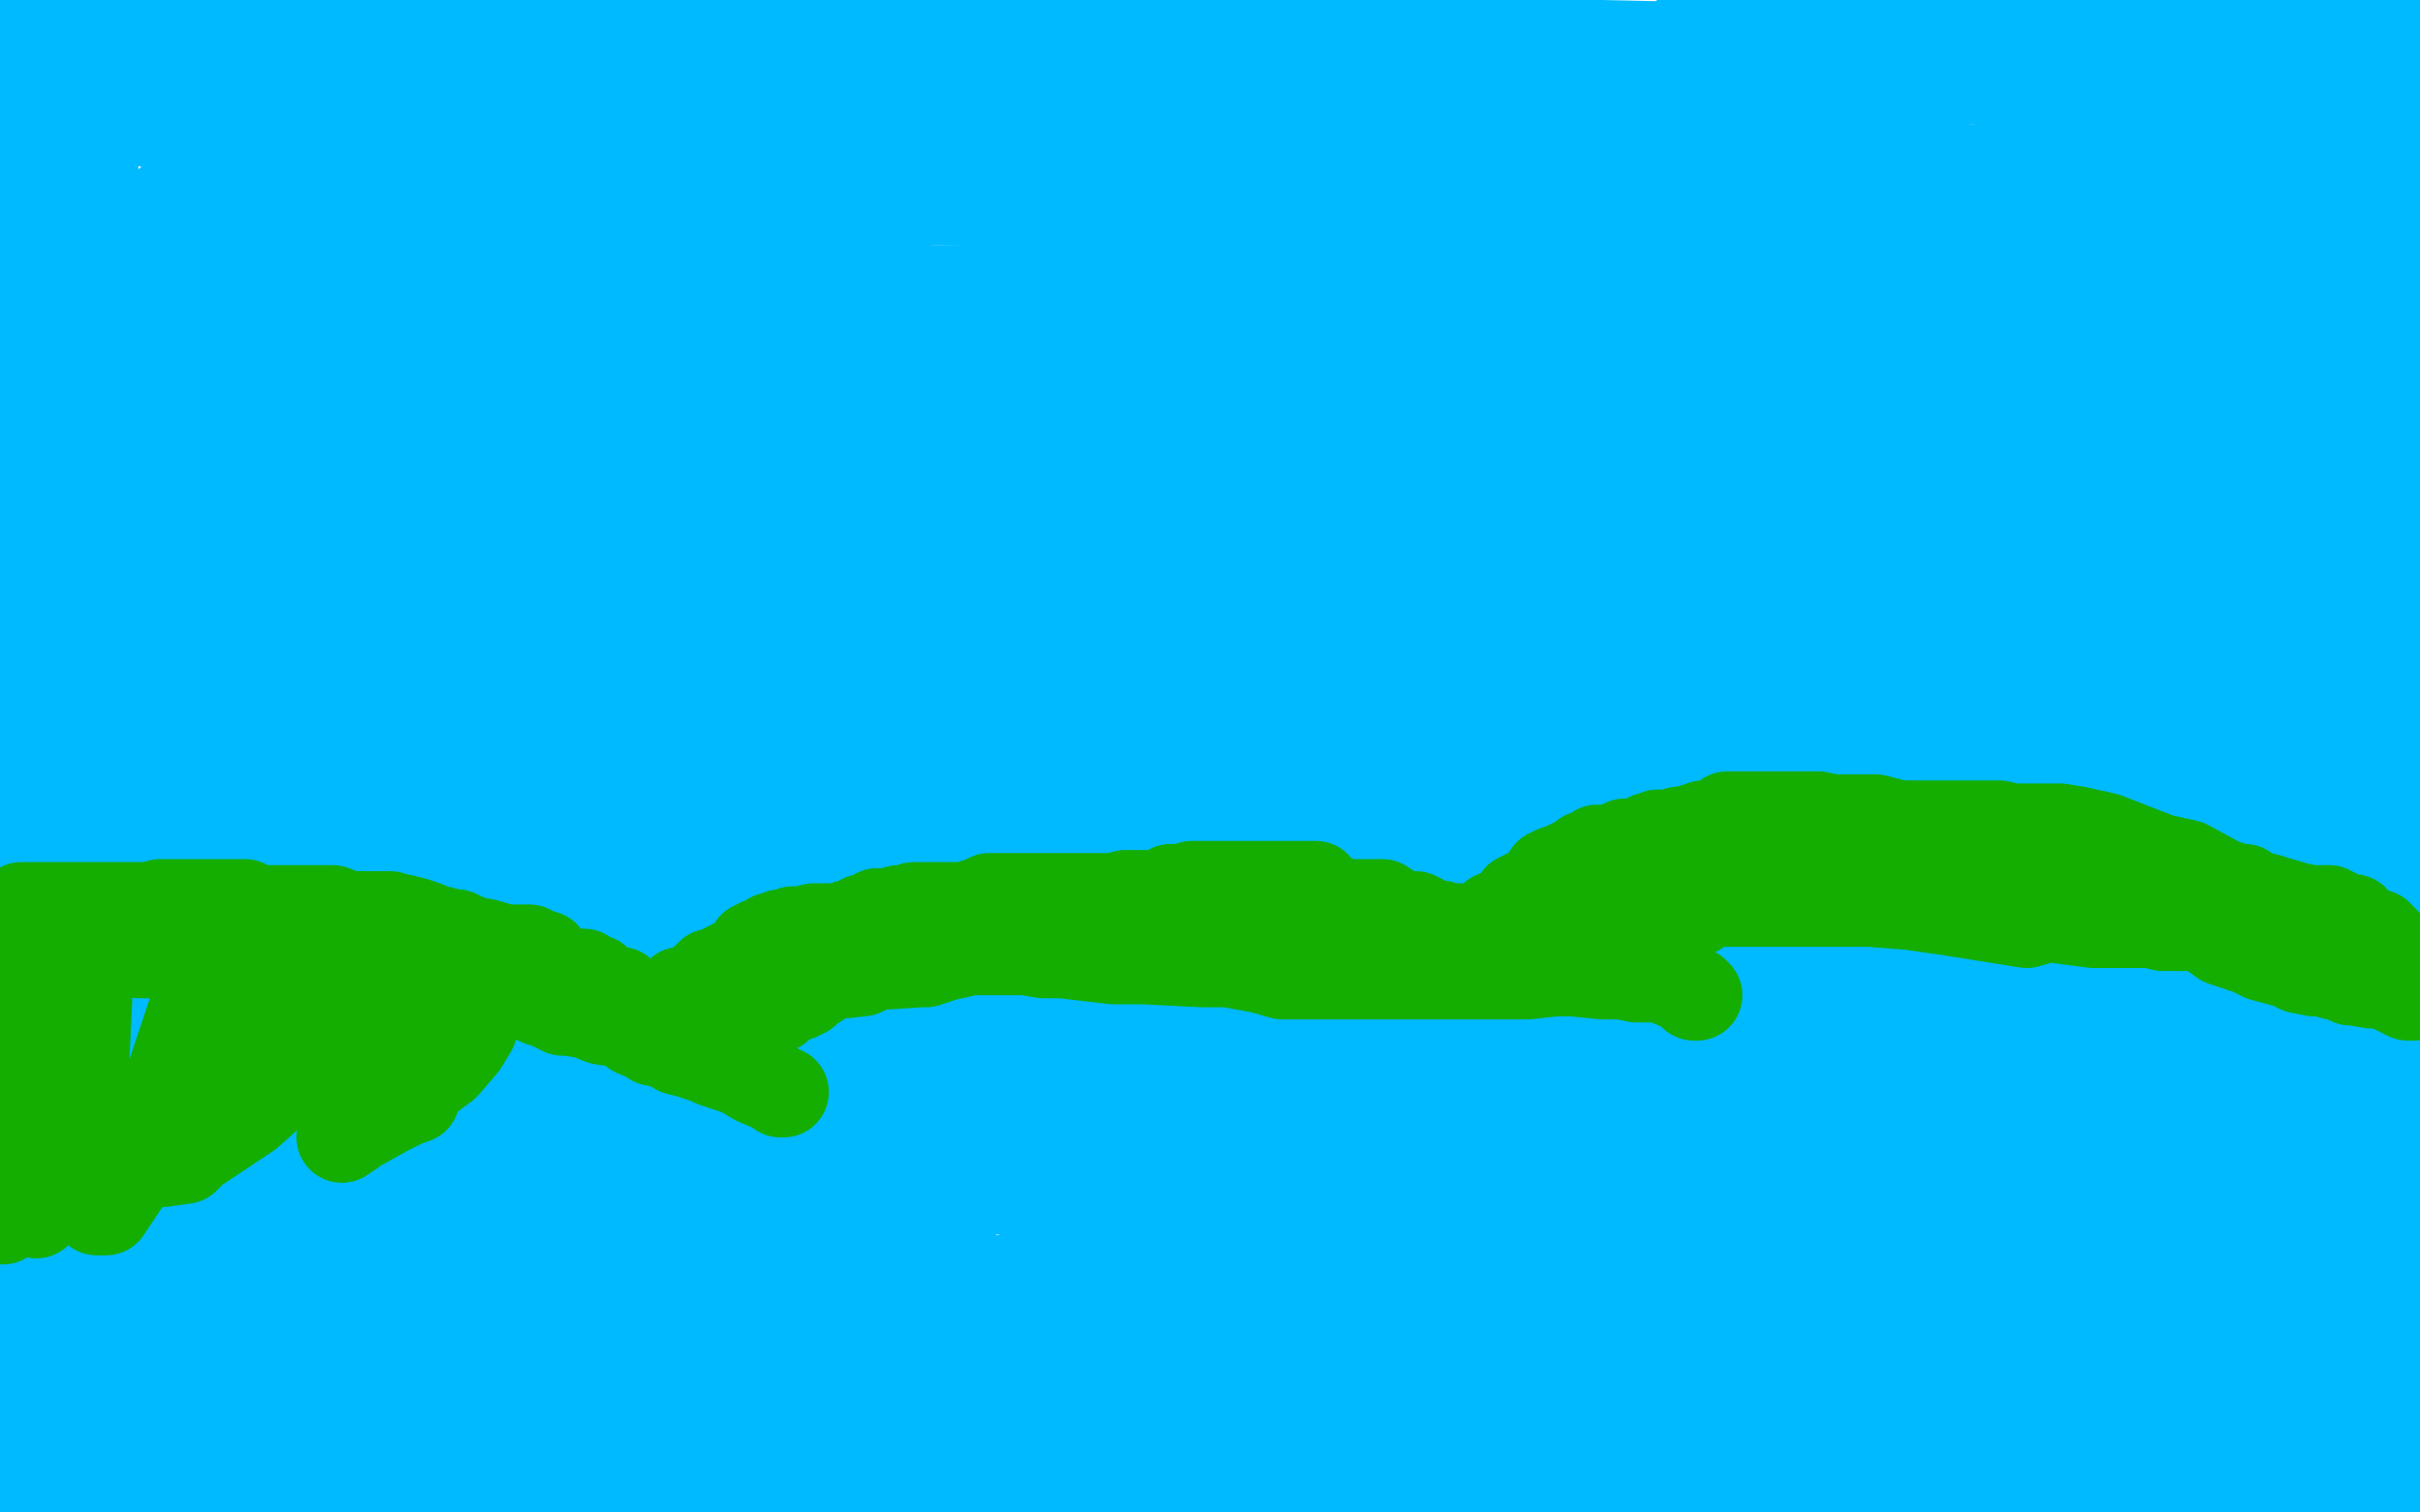
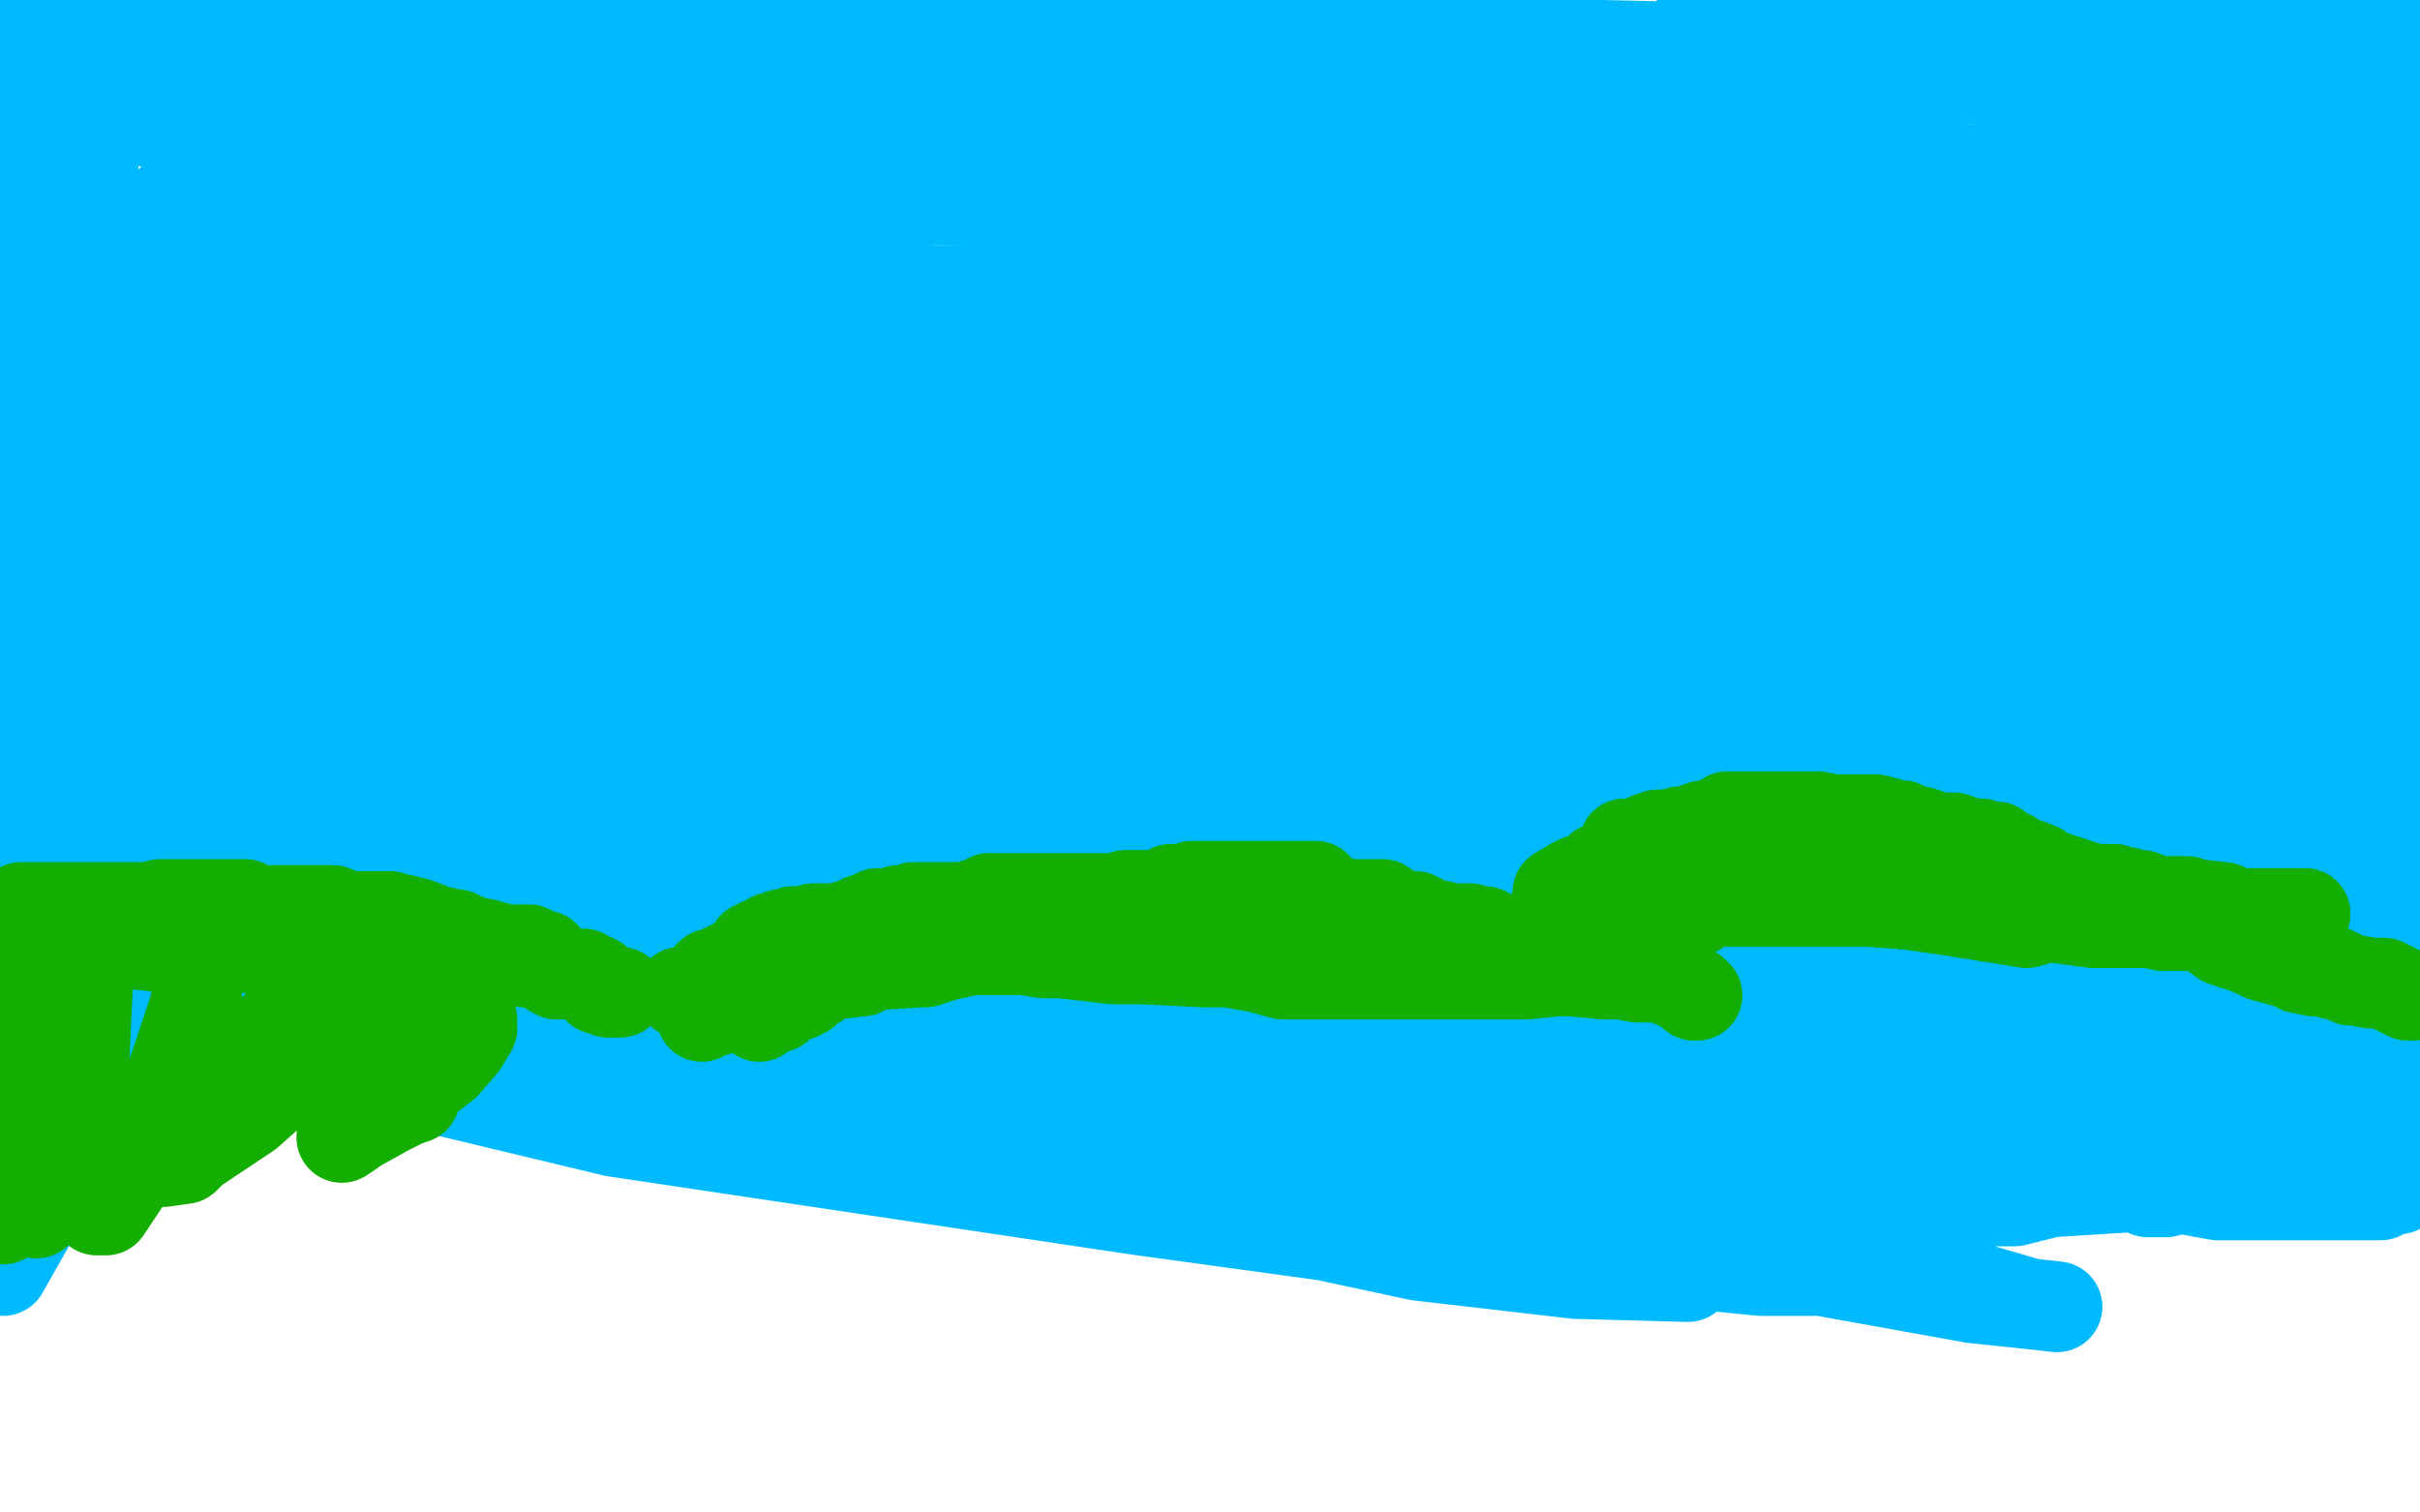
<svg xmlns="http://www.w3.org/2000/svg" width="800" height="500" version="1.1" style="stroke-antialiasing: false">
  <desc>This SVG has been created on https://colorillo.com/</desc>
  <rect x="0" y="0" width="800" height="500" style="fill: rgb(255,255,255); stroke-width:0" />
  <polyline points="23,15 21,15 21,15 21,16 21,16 18,17 18,17 17,17 17,17 16,19 16,19 13,20 13,20 11,20 11,20 11,21 13,21 18,19 26,19 48,20 67,20 90,20 163,30 196,30 225,32 284,37 298,39 299,39 297,39 287,39 261,39 234,39 210,39 147,38 118,36 94,33 64,33 78,33 97,33 141,33 240,30 267,28 283,29 295,29 290,31 268,33 238,37 204,40 93,41 69,42 36,39 36,38 50,34 76,32 118,27 208,21 242,18 261,18 273,17 270,17 266,18 249,20 212,23 101,29 52,29 8,29 11,28 53,22 108,22 158,19 222,14 236,14 240,14 233,16 209,16 172,18 123,18 72,21 14,18 87,16 144,17 155,17 156,17 154,17 108,19 89,16 48,13 12,6 42,9 100,18 127,20 141,22 147,23 145,25 139,24 125,22 85,14 71,12 52,10 17,8 23,2 56,3 95,3 121,3 170,12 176,14 177,15 177,16 176,17 170,17 138,17 117,17 72,16 53,14 39,14 37,13 40,12 98,3 449,2 476,4 483,7 482,9 479,11 476,13 403,16 347,19 308,22 233,18 207,16 193,11 193,9 197,8 225,8 269,8 373,7 430,12 470,14 497,16 498,18 497,21 496,22 483,24 422,26 392,31 363,31 279,29 263,27 260,25 268,22 273,20 397,12 484,14 621,17 660,17 684,22 690,26 689,25 650,26 573,29 496,33 435,31 387,27 386,27 385,25 403,23 451,23 506,23 589,20 616,20 626,20 616,23 625,19 589,20 486,33 430,36 364,39 294,39 277,38 275,37 278,32 330,28 379,28 423,28 473,28 502,29 509,29 509,30 497,33 468,36 435,38 369,45 336,50 314,50 312,50 312,49 353,43 398,40 493,34 528,32 557,30 592,28 594,28 596,28 597,26 598,26 601,26 604,25 615,24 616,24 621,24 621,22 622,22 622,23 611,22 592,22 566,23 513,23 496,25 490,25 491,25 492,25 506,23 568,21 606,21 635,21 688,22 707,24 723,24 732,26 731,26 713,26 700,26 649,15 618,11 583,6 711,0 725,4 732,5 732,6 731,8 725,8 700,11 674,11 616,8 587,8 561,8 561,7 571,4 589,2 707,2 698,8 695,9 694,9 697,10 698,10 705,9 723,7 740,5 756,5 786,10 789,11 790,12 790,13 785,17 782,20 750,26 741,30 733,30 687,32 683,33 688,30 694,29 716,22 743,16 762,5 774,23 758,27 733,36 705,42 695,42 692,43 692,39 715,32 727,26 743,22 769,10 774,10 769,14 750,27 733,35 711,42 666,56 663,59 666,59 686,48 705,37 725,28 747,18 762,9 775,6 776,6 774,12 771,18 769,29 767,43 761,57 754,78 750,92 746,112 746,116 746,117 745,117 749,107 749,105 759,92 775,68 778,61 785,48 785,47 786,44 786,45 785,51 785,56 784,68 782,72 782,82 780,104 779,113 779,122 779,123 780,119 782,102 786,83 786,75 790,37 790,21 792,4 792,0 793,2 793,3 793,9 793,10 793,13 793,17 793,26 793,30 795,39 795,43 795,47 795,51 794,56 794,60 793,64 793,71 793,72 793,73 793,75 793,76 793,77 792,79 791,80 791,83 789,85 789,86 789,90 789,91 788,95 788,96 788,102 788,103 788,106 787,105 787,109 787,114 787,116 787,117 787,118 787,119 787,120 787,124 787,128 787,130 787,133 787,142 787,147 787,148 787,149 787,150 787,157 787,161 787,168 787,172 787,175 787,180 789,185 789,189 788,193 788,194 788,198 788,200 788,202 788,203 788,206 787,206 787,207 787,211 787,213 787,215 787,216 787,218 787,219 787,220 787,221 787,222 786,222 786,223 785,223 785,224 785,226 785,229 784,229 784,232 784,233 784,231 784,225 784,222 786,212 788,195 788,187 788,173 788,165 788,159 788,148 789,144 789,139 790,138 790,133 790,127 788,118 787,113 787,112 787,111 787,108 786,108 785,110 782,114 780,120 773,136 767,147 761,162 753,187 751,201 751,216 753,219 754,219 754,218 754,213 759,202 777,162 783,142 787,123 789,101 791,93 791,87 791,89 783,107 777,126 773,142 758,181 753,203 751,222 748,241 748,243 748,245 748,243 748,233 750,224 752,205 754,184 763,132 767,116 771,73 773,61 773,60 773,62 768,70 757,93 739,139 729,167 721,204 714,256 714,264 717,266 718,266 723,259 737,233 744,206 754,170 767,106 770,82 767,46 767,44 763,44 757,49 744,61 720,103 706,132 692,154 682,193 682,202 687,205 706,194 718,184 745,139 756,115 771,86 780,41 780,35 778,32 759,37 753,38 716,64 694,97 671,124 666,131 659,144 660,144 694,111 714,93 739,65 770,15 776,0 758,1 733,12 686,46 648,71 631,86 617,99 617,100 618,100 622,97 659,75 676,67 679,67 685,65 672,65 618,80 593,87 575,92 578,92 595,88 644,73 664,66 683,60 689,56 689,55 688,55 676,55 594,66 534,66 482,75 433,74 423,74 418,74 422,74 467,66 508,64 555,58 628,56 654,56 664,54 664,53 657,58 564,61 512,67 430,71 266,64 237,64 228,63 231,60 281,56 346,53 450,56 636,63 794,88 764,95 607,95 574,95 546,91 546,90 553,87 605,87 687,83 747,83 788,82 793,92 757,105 706,108 639,115 519,115 513,115 511,114 515,112 537,103 599,101 631,101 666,102 689,102 689,103 660,113 654,114 568,117 524,117 499,112 499,111 509,106 634,95 695,92 777,88 714,118 640,114 644,111 652,108 695,93 724,90 748,90 774,89 775,89 776,89 774,92 751,107 737,109 712,121 663,151 655,158 651,167 651,170 652,170 654,170 670,158 685,147 694,141 717,114 732,102 740,94 733,106 707,143 696,165 692,182 670,216 669,222 667,226 667,225 671,214 680,197 693,177 719,144 734,127 755,95 757,91 758,91 756,95 748,110 734,135 707,193 700,212 689,232 675,266 673,272 672,272 676,266 681,245 689,233 700,190 700,166 697,142 689,132 653,117 631,118 594,142 576,162 559,192 544,231 544,237 554,247 576,251 640,247 693,238 752,210 762,201 765,192 760,189 739,189 709,193 537,210 418,210 325,214 251,213 258,212 299,209 456,209 533,212 604,215 673,220 675,220 674,220 667,223 569,223 465,220 377,213 318,202 317,201 320,198 371,194 488,190 565,190 581,190 584,190 580,190 557,191 528,191 451,187 410,181 391,177 390,175 391,174 445,174 467,167 508,164 614,163 636,165 638,167 638,168 622,171 559,177 483,177 369,180 183,174 136,168 132,167 143,165 192,160 421,167 551,167 666,175 782,193 769,211 671,211 552,211 291,204 160,192 56,188 7,182 51,176 139,169 232,165 387,160 453,158 478,154 480,154 478,154 461,165 415,170 256,177 184,184 144,187 136,190 149,190 189,190 287,187 396,187 624,194 724,206 767,218 714,227 622,227 446,232 413,232 406,227 410,224 427,211 507,201 586,190 665,179 770,179 776,178 777,178 774,178 714,181 703,183 635,183 518,184 476,175 465,175 484,170 500,166 533,166 584,155 598,151 619,149 626,146 626,145 609,143 573,143 419,143 349,143 217,139 191,139 184,136 182,138 181,136 264,141 433,154 546,154 672,163 730,172 752,180 747,183 726,185 564,185 433,182 205,180 52,168 55,134 67,132 228,135 281,148 358,151 408,153 409,154 409,157 382,166 374,166 248,166 210,166 193,166 206,161 247,159 324,155 380,152 510,148 673,144 757,154 664,181 558,182 518,176 511,176 511,175 513,174 516,171 537,165 564,160 580,156 600,154 602,154 595,155 584,155 558,155 492,155 442,153 386,150 286,128 272,126 269,122 285,114 315,109 351,104 445,105 489,105 522,105 539,105 539,106 526,113 502,115 411,115 339,122 293,127 270,135 269,135 295,131 340,128 395,125 543,127 588,125 610,123 615,123 608,124 587,126 469,129 382,129 317,129 237,126 223,125 222,123 223,121 228,118 229,118 237,116 241,112 243,111 244,111 245,111 245,110 245,109 246,108 248,105 249,104 249,102 248,99 249,97 250,97 250,96 250,97 248,99 246,101 239,107 232,114 222,126 215,135 207,142 188,158 180,167 177,172 177,177 178,178 181,179 196,179 215,174 267,153 307,131" style="fill: none; stroke: #00baff; stroke-width: 30; stroke-linejoin: round; stroke-linecap: round; stroke-antialiasing: false; stroke-antialias: 0; opacity: 1.0" />
  <polyline points="221,129 199,129 199,129 216,124 216,124 232,120 232,120 243,118 243,118 281,114 303,112 316,112 331,107 340,105 347,104 348,104 348,103 346,101 327,101 274,103 233,105 182,108 139,112 137,112 143,109 168,105 201,103 257,96 323,96 411,93 441,91 465,89 515,87 529,87 532,87 530,88 521,91 508,91 479,91 382,97 327,97 266,100 220,100 221,100 240,99 277,97 343,97 343,94 400,97 472,100 522,103 545,114 506,114 469,114 420,114 282,108 161,96 41,88 411,9 484,30 484,36 482,40 450,50 428,57 386,62 248,69 188,69 127,71 125,71 128,71 145,68 162,62 176,54 195,54 269,46 301,39 320,39 321,39 320,40 272,56 219,65 96,75 19,82 95,117 166,117 231,117 307,117 313,117 311,117 296,121 251,126 184,130 27,130 15,97 62,89 68,89 84,87 89,84 90,84 86,88 78,100 61,115 58,120 53,132 60,132 69,132 90,129 117,122 158,118 174,116 181,113 180,113 154,113 147,115 116,109 34,109 23,108 12,108 5,107 12,101 41,86 71,82 113,73 198,67 219,65 228,63 232,65 232,70 231,74 228,77 212,90 198,96 184,102 141,108 136,111 127,113 128,113 138,111 143,110 167,105 221,99 239,99 254,99 245,101 231,102 117,107 45,101 6,20 51,20 56,21 57,22 57,26 54,28 38,35 26,43 1,56 15,152 31,181 43,196 43,193 43,189 43,181 40,148 38,129 38,113 36,84 34,72 31,59 31,58 31,65 34,101 34,107 34,123 37,177 37,196 39,231 41,240 43,252 43,251 43,238 40,198 40,174 38,155 41,123 43,111 44,106 44,105 43,104 41,109 33,127 31,140 22,165 4,206 8,165 11,153 17,137 17,135 17,137 14,144 11,161 5,176 1,187 6,188 26,149 34,132 43,115 58,84 65,74 69,65 75,58 76,58 76,59 76,68 74,72 74,82 74,84 75,83 77,79 84,73 85,70 87,66 88,66 87,66 84,66 77,63 64,64 60,64 59,65 57,66 59,66 74,65 92,65 125,65 170,63 183,63 189,63 187,63 181,65 173,65 135,67 114,67 95,67 68,66 65,65 65,61 70,57 77,53 92,48 98,47 101,45 102,45 99,48 93,53 85,60 51,82 38,96 11,115 8,119 8,127 17,135 50,143 84,148 115,153 160,155 177,157 181,157 179,157 167,159 153,159 121,159 81,157 23,154 5,142 34,142 110,144 137,148 169,148 208,161 214,167 214,168 211,173 193,182 183,188 159,192 116,203 91,208 61,212 58,215 57,215 60,215 96,216 129,215 158,216 198,216 201,216 202,216 201,216 175,218 130,218 91,219 33,221 27,221 31,221 31,220 85,220 115,217 134,211 143,209 139,209 127,214 115,216 52,223 6,225 0,185 12,170 15,166 15,169 9,178 4,300 7,306 13,309 13,308 13,305 15,298 18,279 20,263 24,256 25,236 23,230 21,214 16,191 16,187 16,202 14,209 14,246 14,267 14,291 14,323 15,337 17,340 18,340 19,333 21,318 21,304 24,295 28,268 30,251 33,242 34,239 34,241 31,253 26,270 23,282 23,306 23,318 23,321 27,325 39,328 42,327 47,324 70,305 83,290 118,257 140,241 158,228 172,213 181,211 182,211 176,216 169,224 154,231 122,241 69,259 54,265 50,268 49,269 60,269 86,269 119,271 210,269 249,269 282,269 310,270 311,270 311,271 300,273 232,273 155,276 89,274 16,274 39,252 73,244 90,242 133,234 144,232 147,230 138,233 129,235 112,239 93,248 71,255 38,259 36,259 39,255 44,255 78,246 153,235 193,237 226,237 266,237 267,237 265,238 253,240 229,247 132,256 60,259 19,265 9,263 58,263 104,257 169,249 205,244 235,238 236,238 229,243 183,252 159,256 125,261 79,263 77,263 88,256 130,251 198,240 271,230 325,217 373,211 389,211 392,209 387,209 386,209 324,211 285,211 231,211 178,211 171,209 170,209 180,203 191,203 229,197 255,197 296,198 339,198 343,200 343,203 334,206 315,208 265,222 227,233 199,242 178,251 177,253 181,255 187,255 205,255 211,256 212,256 211,259 200,261 202,260 192,263 135,266 70,266 66,269 69,269 84,269 110,271 134,271 164,268 183,266 190,263 186,263 163,269 139,271 115,278 79,293 72,298 70,299 72,299 73,298 72,298 59,298 43,298 18,305 1,307 0,308 28,309 75,309 99,309 121,309 138,306 141,306 135,306 124,306 109,308 96,312 82,314 39,318 29,318 26,318 31,316 69,313 110,311 123,311 239,313 284,316 306,318 317,323 307,329 288,329 282,329 254,329 194,329 134,329 81,329 79,329 79,326 92,322 143,320 204,317 270,319 337,329 364,334 366,336 365,336 344,340 247,343 176,343 116,343 34,334 28,332 28,331 39,330 50,330 77,333 98,333 115,337 115,338 111,340 63,341 27,341 5,341 8,342 24,342 45,342 77,342 80,342 78,342 74,344 70,345 62,348 70,348 81,348 92,346 101,340 104,337 106,336 108,336 110,335 111,334 128,332 152,330 187,325 229,325 285,322 352,320 364,318 362,318 345,319 289,326 218,326 136,329 3,328 85,328 278,346 333,346 394,349 445,346 446,350 446,351 435,353 389,353 338,348 289,348 206,334 189,330 192,326 209,318 254,316 348,313 393,310 420,306 437,309 420,309 372,309 296,309 146,296 116,293 94,286 98,283 121,277 275,272 384,268 514,268 642,277 662,283 661,287 646,294 632,296 540,302 430,291 321,287 178,279 154,277 153,277 176,272 225,270 396,283 521,283 616,299 691,304 700,307 701,307 695,309 673,309 656,317 508,315 424,325 368,328 316,328 317,326 330,319 353,319 473,314 559,314 621,320 659,321 662,321 655,321 636,320 557,320 467,309 390,302 322,283 322,277 328,269 390,259 394,260 509,255 535,256 552,260 552,261 532,270 486,276 420,273 341,270 341,269 342,267 342,264 359,262 397,257 418,257 419,257 410,259 360,259 323,257 293,255 251,253 244,252 246,250 259,248 332,246 393,243 422,244 467,248 467,250 462,252 458,254 393,259 321,262 267,262 183,261 175,261 175,260 185,255 235,254 295,254 340,251 401,249 417,250 420,250 420,251 405,253 384,253 368,253 353,253 356,250 371,245 427,240 446,238 476,234 494,232 494,234 489,235 468,239 373,251 296,258 220,258 146,258 142,258 165,253 214,251 301,251 491,247 546,247 575,245 589,245 586,245 568,245 535,245 501,244 425,239 396,238 379,236 379,232 390,223 458,215 488,211 516,211 517,211 510,211 488,214 464,214 396,221 370,223 364,225 368,225 388,222 399,222 401,222 398,221 354,222 333,226 300,228 300,229 303,229 364,229 448,240 492,252 641,284 695,284 710,287 710,288 705,288 662,287 536,289 457,300 407,303 342,305 333,311 333,312 344,313 368,315 409,318 524,337 557,337 600,349 618,354 618,356 591,363 562,366 525,364 383,361 339,361 305,358 295,357 299,355 326,351 425,348 501,348 592,348 598,348 599,348 596,349 556,353 507,353 451,360 381,359 370,356 367,353 376,350 407,343 544,340 627,346 688,349 742,360 762,367 763,370 759,373 747,375 697,376 668,376 644,377 629,379 628,379 634,375 653,373 735,365 767,358 796,356 786,357 746,357 700,363 645,369 621,372 618,372 619,370 631,368 692,359 718,356 746,351 752,349 754,348 752,348 744,346 720,346 701,346 693,346 695,343 703,340 750,329 766,327 777,323 778,323 777,322 769,323 753,323 710,325 701,325 702,323 713,316 727,310 744,299 773,283 778,281 779,279 777,279 767,280 747,289 741,290 722,296 707,305 700,311 700,312 701,311 714,308 721,310 743,298 775,304 721,338 697,352 691,355 690,358 695,355 710,340 713,337 733,319 737,312 742,304 736,306 727,307 688,334 683,337 664,349 649,355 647,358 648,358 658,353 667,345 685,327 698,312 708,295 722,278 723,277 721,280 708,296 701,306 686,314 672,326 664,330 664,328 672,319 686,293 694,279 698,267 692,245 671,243 665,243 651,252 640,268 636,275 638,282 648,282 667,282 695,280 709,274 716,269 720,265 704,269 695,271 681,273 668,275 651,278 655,275 672,271 705,260 720,254 735,247 732,250 727,256 727,257 731,257 746,249 770,245 797,235 782,279 775,286 752,311 749,316 743,322 743,317 744,317 754,299 762,282 781,251 790,234 795,224 798,225 797,233 794,252 790,269 786,290 777,331 775,358 772,367 772,384 772,386 772,384 770,374 770,362 768,332 766,310 766,292 766,252 766,233 766,225 766,216 765,217 764,219 762,229 762,245 760,259 760,291 762,296 762,310 764,321 765,331 767,334 773,324 775,310 779,294 791,257 794,239 791,219 788,216 787,216 757,218 745,229 737,238 730,254 727,289 732,296 737,303 755,310 763,310 772,308 781,301 791,293 775,257 763,267 726,298 720,312 718,327 720,329 725,334 726,334 726,333 730,324 735,318 737,296 739,269 739,258 739,251 739,257 737,263 737,282 737,295 738,319 740,325 742,329 744,329 745,329 747,321 756,309 766,297 789,270 795,256 797,338 789,352 784,365 783,366 780,369 779,369 779,367 780,359 786,336 786,328 786,304 786,295 786,289 786,287 786,289 786,297 786,303 786,321 786,324 786,342 788,354 789,356 789,358 789,357 789,358 789,361 789,362 789,366 789,368 790,375 792,379 792,380 792,383 793,384 793,387 793,389 793,390 793,392 793,393 792,393 791,392 789,392 789,391 780,388 775,385 760,380 754,378 749,378 748,377 746,377 745,377 744,379 743,381 742,382 741,383 734,387 731,390 727,390 716,394 710,394 705,392 681,392 670,393 654,393 644,396 639,396 639,397 641,397 645,397 666,397 678,394 710,392 722,393 733,395 752,395 762,395 771,395 783,395 786,395 787,395 786,395 779,395 777,395 745,394 715,389 682,389 589,389 543,384 510,384 483,384 481,384 488,384 506,384 525,384 584,390 617,390 644,392 669,392 671,392 667,392 657,392 628,392 598,391 568,386 518,383 416,374 366,371 339,369 339,368 339,367 348,365 378,367 435,368 494,381 602,409 647,424 671,431 680,432 671,431 652,429 591,418 567,415 558,422 521,421 469,415 399,400 386,398 384,398 387,397 435,398 459,401 494,408 562,416 586,420 601,420 596,420 582,420 552,417 507,413 450,410 377,400 203,374 128,356 94,346 76,336 78,334 133,334 168,331 242,344 360,359 387,366 401,370 405,370 395,374 371,374 330,372 279,366 142,346 58,331 27,281 89,288 125,292 139,300 148,304 149,307 148,309 127,313 98,315 57,314 2,314 103,319 128,326 142,332 141,332 138,332 111,337 84,337 48,337 1,420 5,411 11,400 11,395 12,390 14,389 15,387 15,385 16,383 17,378 22,373" style="fill: none; stroke: #00baff; stroke-width: 30; stroke-linejoin: round; stroke-linecap: round; stroke-antialiasing: false; stroke-antialias: 0; opacity: 1.0" />
-   <polyline points="25,347 25,343 25,343 23,335 23,335 23,334 23,334 22,336 22,336 21,339 18,348 16,362 16,372 17,378 18,395 20,409 20,418 24,442 27,447 30,452 34,461 36,467 36,468 36,470 35,470 34,471 34,467 34,459 34,453 34,452 33,422 33,403 31,386 29,370 29,356 29,347 29,346 29,349 29,357 26,371 22,387 7,434 2,450 9,457 27,404 31,395 38,343 38,339 39,327 42,321 39,327 35,343 22,377 20,406 16,436 11,492 2,478 5,462 8,428 13,354 14,348 16,337 18,316 19,313 19,314 19,316 19,319 9,350 9,369 7,396 2,449 2,473 2,494 15,458 23,444 31,406 50,352 61,330 69,315 75,307 76,306 79,310 79,322 75,340 68,371 59,396 35,451 27,466 21,477 20,479 21,478 30,469 42,459 83,420 108,398 120,388 141,359 141,355 141,353 133,352 94,364 75,373 51,391 33,418 42,425 113,433 157,433 193,438 231,439 238,435 238,433 235,430 226,427 150,417 115,414 44,414 23,412 20,412 25,411 52,411 81,408 121,408 164,404 173,402 173,401 170,401 149,401 122,401 72,402 68,402 73,404 94,404 134,404 195,407 291,413 315,417 319,419 319,420 303,425 246,416 178,410 152,408 102,403 93,395 95,393 127,387 160,387 196,391 284,389 311,390 327,390 330,392 326,393 320,393 295,393 182,396 127,396 55,399 31,399 28,399 31,399 50,399 172,406 252,420 352,436 447,448 461,450 461,451 459,454 446,471 378,471 302,471 261,469 262,469 282,469 319,472 389,479 440,491 491,497 308,486 23,452 41,433 166,449 196,465 208,469 206,470 200,469 156,469 48,457 26,455 5,450 5,449 28,450 65,452 111,458 169,476 173,479 174,480 161,485 142,485 77,481 50,478 16,471 1,468 44,469 66,472 99,479 116,483 144,491 145,491 136,493 136,494 112,491 88,491 47,489 9,486 8,486 16,488 40,490 257,498 308,492 466,492 536,492 597,494 686,499 694,498 694,497 680,497 651,497 590,490 526,490 459,483 387,485 376,484 378,483 401,479 442,480 502,480 597,487 647,490 678,494 703,498 703,499 698,499 681,499 622,496 581,493 505,493 378,487 331,481 262,467 243,457 247,456 314,441 401,444 503,453 566,465 593,472 612,474 611,475 602,477 523,477 450,470 377,460 256,440 218,429 209,425 212,424 295,426 399,433 515,449 676,464 751,482 778,486 793,493 788,495 769,493 663,485 573,470 467,455 439,443 438,442 441,439 458,434 464,434 465,434 462,434 450,434 434,434 363,434 325,434 268,427 225,425 224,425 235,424 264,424 313,426 390,435 435,438 504,452 557,461 558,461 554,462 540,462 481,465 441,465 392,465 272,465 253,465 244,468 223,464 223,463 251,456 265,452 322,438 344,431 369,427 376,421 380,418 377,418 369,420 354,426 342,431 315,436 301,442 263,446 236,448 199,448 193,448 195,448 209,444 240,437 259,438 298,429 336,425 350,421 362,416 362,415 333,423 314,427 306,429 283,432 280,433 280,434 282,434 308,436 330,435 359,433 415,433 428,433 437,430 435,430 409,431 393,431 391,434 405,434 434,433 479,433 617,432 688,435 755,442 799,462 758,462 695,464 654,464 633,464 593,461 590,460 592,459 600,457 643,453 672,453 704,453 765,454 781,469 773,469 748,469 750,464 755,453 756,447 756,439 750,421 743,413 731,403 695,393 686,391 680,391 682,390 690,388 717,386 729,384 749,381 751,381 742,383 729,395 712,401 691,405 684,406 667,412 681,410 763,412 769,427 736,429 710,429 692,429 694,429 711,425 754,421 776,414 788,434 778,447 763,459 758,466 751,473 750,474 747,476 747,475 752,463 766,439 777,418 783,403 785,387 785,384 785,383 785,392 785,417 785,433 785,449 787,474 791,490 794,498 795,498 794,497 798,422 798,430 792,453 787,457 783,464 780,467 767,472 756,472 745,469" style="fill: none; stroke: #00baff; stroke-width: 30; stroke-linejoin: round; stroke-linecap: round; stroke-antialiasing: false; stroke-antialias: 0; opacity: 1.0" />
-   <polyline points="3,314 4,314 5,314 6,314 8,314 9,314 11,314 12,314 16,314 23,314 26,314 31,314 33,314 40,314 43,314 46,315 49,315 50,315 51,315 52,315 56,315 63,315 67,315 75,315 78,315 82,317 91,318 94,318 98,318 99,318 104,318 113,318 115,318 120,318 125,320 128,320 136,320 137,318 144,318 153,322 165,327 172,328 179,331 180,331 186,334 188,334 194,335 199,337 206,338 210,341 215,343 216,344 219,344 220,345 221,345 222,345 224,347 228,348 234,350 236,351 245,354 250,357 257,360 258,361 259,361" style="fill: none; stroke: #14ae00; stroke-width: 30; stroke-linejoin: round; stroke-linecap: round; stroke-antialiasing: false; stroke-antialias: 0; opacity: 1.0" />
  <polyline points="232,336 232,335 232,335 234,335 234,335 240,333 240,333 241,332 241,332 245,331 245,331 246,331 246,331 251,330 251,330 252,330 257,328 260,327 262,326 264,324 266,324 267,323 271,322 276,322 285,321 289,319 304,318 306,318 312,316 321,314 325,314 339,314 345,315 351,315 368,317 378,317 398,318 406,318 417,320 424,322 439,322 445,322 457,322 461,322 469,322 471,322 478,322 494,322 505,322 514,321 520,321 530,322 536,322 541,323 542,323 545,323 546,323 548,323 549,323 556,326 560,328 560,329 561,329" style="fill: none; stroke: #14ae00; stroke-width: 30; stroke-linejoin: round; stroke-linecap: round; stroke-antialiasing: false; stroke-antialias: 0; opacity: 1.0" />
  <polyline points="512,304 515,304 515,304 519,304 519,304 529,302 529,302 542,302 542,302 544,302 544,302 549,301 549,301 554,301 555,301 556,301 558,301 559,301 561,301 562,299 565,298 571,298 585,298 593,298 618,298 631,299 645,301 670,305 677,303 692,305 697,305 709,305 711,305 715,306 716,306 717,306 720,306 728,306 735,311 744,314 748,316 759,319 760,320 765,321 766,321 768,321 769,321 771,321 771,322 772,322 773,322 777,324 778,324 784,325 788,325 794,328 796,329 797,329 798,329" style="fill: none; stroke: #14ae00; stroke-width: 30; stroke-linejoin: round; stroke-linecap: round; stroke-antialiasing: false; stroke-antialias: 0; opacity: 1.0" />
-   <polyline points="506,298 505,298 505,298 504,298 504,298 504,299 504,299 503,299 503,299 500,301 500,301 499,302 499,302 497,303 496,303 494,303 494,304 494,306 493,306 493,307 491,307 489,309 488,310 484,313 484,314 484,315 483,315 484,314 484,313 485,311 486,310 492,308 493,307 494,305 495,305 495,304 495,303 497,302 498,302 498,301 500,300 501,300 501,299 502,297 503,297 504,296 506,295 509,294 509,293 510,292 511,292 511,291 512,289 513,289 514,289 514,288 515,288 517,287 519,286 521,285 523,284 524,283 525,283 528,283 528,281 530,281 530,282 531,282 532,282 532,281 535,281 538,281 540,281 547,281 551,281 555,281 559,281 563,281 567,281 569,281 572,281 573,281 575,280 576,280 577,280 578,280 581,280 582,280 583,280 584,280 587,279 588,279 590,279 591,279 591,278 592,278 592,277 593,276 597,275 598,273 603,273 606,273 609,273 610,273 611,273 613,273 614,273 615,273 616,273 620,273 623,273 626,273 627,273 629,273 630,273 631,273 635,273 636,273 638,273 639,273 641,273 643,273 644,273 651,273 653,273 658,273 661,273 665,274 666,274 668,274 669,274 676,274 677,274 678,274 679,274 681,274 687,275 696,277 714,284 723,286 734,292 740,294 742,294 742,295 743,297 749,297 759,300 764,301 770,301 771,302 772,302 773,303 774,303 775,304 776,304 778,304 779,306 780,306 781,307 781,308 782,308 783,308 784,309 786,309 786,310 787,310 788,311 788,312" style="fill: none; stroke: #14ae00; stroke-width: 30; stroke-linejoin: round; stroke-linecap: round; stroke-antialiasing: false; stroke-antialias: 0; opacity: 1.0" />
  <polyline points="762,302 761,302 761,302 760,302 760,302 759,302 759,302 760,302 760,302 756,302 755,302 754,302 752,302 750,302 740,302 735,300 726,299 724,299 723,299 723,298 722,298 719,298 718,298 716,298 714,298 713,298 708,296 705,296 703,295 702,295 701,295 700,295 699,294 695,294 692,294 683,291 681,291 680,290 679,290 677,290 676,289 675,288 674,287 666,284 665,283 662,282 660,282 660,280 659,280 658,280 655,279 654,279 653,279 650,279 649,278 647,278 646,277 645,277 643,277 642,277 640,277 638,276 635,275 634,275 633,275 632,275 633,275 632,275 631,275 629,273 628,273 625,273 624,272 620,271 618,271 615,271 614,271 612,271 611,271 609,271 608,271 606,271 601,270 598,270 595,270 593,270 592,270 590,270 586,270 584,270 582,270 580,270 578,270 574,270 572,270 571,270 571,271 568,273 567,273 565,273 564,273 563,273 561,274 560,274 560,275 559,275 557,275 556,275 555,275 555,276 553,276 551,276 550,276 548,276 547,277 545,277 544,278 543,278 540,279 538,279 537,279 537,280 537,282 536,283 535,284 534,285 532,286 529,287 527,289 526,290 525,290 522,291 520,292 515,295" style="fill: none; stroke: #14ae00; stroke-width: 30; stroke-linejoin: round; stroke-linecap: round; stroke-antialiasing: false; stroke-antialias: 0; opacity: 1.0" />
  <polyline points="475,309 475,308 475,308 472,307 472,307 471,307 471,307 464,303 464,303 463,303 463,303 462,303 462,303 461,303 459,303 458,303 455,303 452,303 450,303 448,303 442,303 441,303 438,303 436,303 435,301 434,301 432,301 429,302 427,302 426,302 424,302 422,302 418,302 416,302 411,301 410,301 408,301 407,301 406,301 404,301 401,300 398,300 397,300 396,302 394,302 393,302 391,303 389,303 387,303 386,303 385,303 385,304 384,304 382,305 379,305 372,305 370,305 369,305 368,305 366,305 361,306 357,306 353,306 351,306 350,306 346,307 345,307 344,307 343,307 342,307 338,307 336,307 336,306 335,306 333,306 332,306 327,305 325,305 316,305 313,305 312,305 312,306 312,306 311,306 311,306 310,306 310,306 309,306 309,306 309,307 309,307 307,307 304,307 300,307 299,307 297,307 297,309 297,310 296,310 295,311 294,311 294,312 292,312 291,312 291,313 288,314 287,314 285,316 284,317 283,317 282,318 281,318 277,319 276,320 275,321 274,322 273,322 271,324 270,325 268,326 267,327 266,328 265,328 264,329 260,330 258,332 257,333 255,333 254,334 253,334 252,335 251,336" style="fill: none; stroke: #14ae00; stroke-width: 30; stroke-linejoin: round; stroke-linecap: round; stroke-antialiasing: false; stroke-antialias: 0; opacity: 1.0" />
  <polyline points="225,328 226,328 226,328 227,328 227,328 228,328 228,328 230,328 230,327 231,327 231,326 232,325 234,323 235,322 239,321 240,320 241,320 242,319 243,319 245,319 246,319 246,318 246,317 247,317 249,317 249,313 250,313 251,312 253,312 254,312 255,310 256,310 258,309 259,309 260,309 262,309 262,308 264,308 265,308 269,307 270,307 272,307 273,307 274,307 277,307 278,307 280,306 281,306 282,306 284,305 285,305 285,304 287,304 288,304 289,304 290,304 290,302 292,302 293,302 294,302 295,302 297,301 298,301 300,301 301,301 302,300 305,300 307,300 308,300 310,300 312,300 316,300 317,300 321,300 322,300 322,299 323,299 324,299 325,298 326,298 327,297 329,297 334,297 335,297 338,297 339,297 344,297 346,297 348,297 349,297 350,297 352,297 353,297 358,297 360,297 361,297 362,297 364,297 365,297 369,297 370,297 372,296 374,296 377,296 380,296 383,296 384,296 387,294 388,294 390,294 391,294 394,293 395,293 399,293 404,293 406,293 410,293 411,293 412,293 413,293 417,293 418,293 420,293 422,293 424,293 426,293 427,293 429,293 431,293 435,293 435,297 440,297 441,298 445,299 446,299 448,299 452,299 457,299 460,301 464,303 465,303 467,303 468,303 470,304 472,306 473,306 474,306 475,306 476,306 479,307 481,307 482,307 486,307 486,308 487,308 488,308 489,308 491,308" style="fill: none; stroke: #14ae00; stroke-width: 30; stroke-linejoin: round; stroke-linecap: round; stroke-antialiasing: false; stroke-antialias: 0; opacity: 1.0" />
  <polyline points="205,328 203,328 203,328 201,328 201,328 199,327 199,327 198,327 198,327 198,326 198,326 197,324 194,323 193,322 192,322 191,322 189,322 188,322 184,322 177,318 173,318 169,317 167,317 166,317 165,317 159,317 156,317 150,315 149,315 148,315 147,315 145,315 144,315 142,315 143,315 142,315 141,315 140,315 137,315 136,315 134,315 133,315 131,315 121,315 116,315 113,315 111,315 110,315 108,315 105,315 97,315 94,315 89,315 86,314 85,314 82,313 80,313 75,313 74,313 72,313 71,313 70,313 69,313 65,313 53,313 44,312 35,311 35,310 34,310 33,310 32,310 29,310 27,310 25,310 22,310 20,310 18,310 14,310 13,310 8,311 7,311 5,311 3,311 3,312 2,312 2,313" style="fill: none; stroke: #14ae00; stroke-width: 30; stroke-linejoin: round; stroke-linecap: round; stroke-antialiasing: false; stroke-antialias: 0; opacity: 1.0" />
  <polyline points="137,363 134,364 134,364 128,367 128,367 119,372 119,372 114,375 114,375 113,376 113,376 116,374 125,367 134,361 135,361 147,352 153,345 156,340 156,337 148,337 134,340 110,347 84,357 72,365 58,373 51,382 51,383 52,384 54,384 61,383 64,380 82,368 91,360 106,343 111,336 114,328 108,330 98,335 91,340 89,354 47,378 37,386 31,397 31,399 32,400 35,400 45,385 48,378 54,364 65,331 65,315 62,306 55,301 42,301 19,312 4,325 1,403 9,383 13,369 13,355 13,339 13,334 12,332 9,330 5,331 4,334 12,401 21,384 27,367 29,324 29,318 29,314 25,308 21,305 21,306 20,307 20,311 19,316 19,318" style="fill: none; stroke: #14ae00; stroke-width: 30; stroke-linejoin: round; stroke-linecap: round; stroke-antialiasing: false; stroke-antialias: 0; opacity: 1.0" />
  <polyline points="7,300 8,300 8,300 11,300 11,300 12,300 12,300 20,300 20,300 23,300 26,300 30,300 31,300 32,300 33,300 34,300 35,300 38,300 39,300 40,300 44,300 45,300 48,300 51,301 52,301 53,301 54,301 55,301 56,301 61,302 65,302 71,307 75,308 79,309 80,309 82,309 84,309 85,309 86,309 87,309 88,309 89,309 90,309 93,309 94,310 95,310 99,310 101,310 105,310 106,310 106,312 105,312 102,312 90,312 74,311 69,309 64,308 63,308 60,308 52,308 49,308 47,308 46,308 43,308 42,307 42,306 44,305" style="fill: none; stroke: #14ae00; stroke-width: 30; stroke-linejoin: round; stroke-linecap: round; stroke-antialiasing: false; stroke-antialias: 0; opacity: 1.0" />
  <polyline points="53,299 59,299 59,299 65,299 65,299 76,299 76,299 77,299 77,299 78,299 79,299 80,299 81,299 81,300 82,300 85,301 86,301 87,301 91,301 92,301 93,301 96,301 99,301 100,301 101,301 102,301 104,301 105,301 107,301 108,301 110,301 115,303 117,303 122,303 123,303 128,303 129,303 132,304 133,304 137,305 140,306 145,308 146,308 150,309 151,309 152,310 153,310 158,312 159,312 160,312 167,314 168,314 170,314 173,314 175,314 175,315 176,315 177,315 178,316 180,316" style="fill: none; stroke: #14ae00; stroke-width: 30; stroke-linejoin: round; stroke-linecap: round; stroke-antialiasing: false; stroke-antialias: 0; opacity: 1.0" />
</svg>